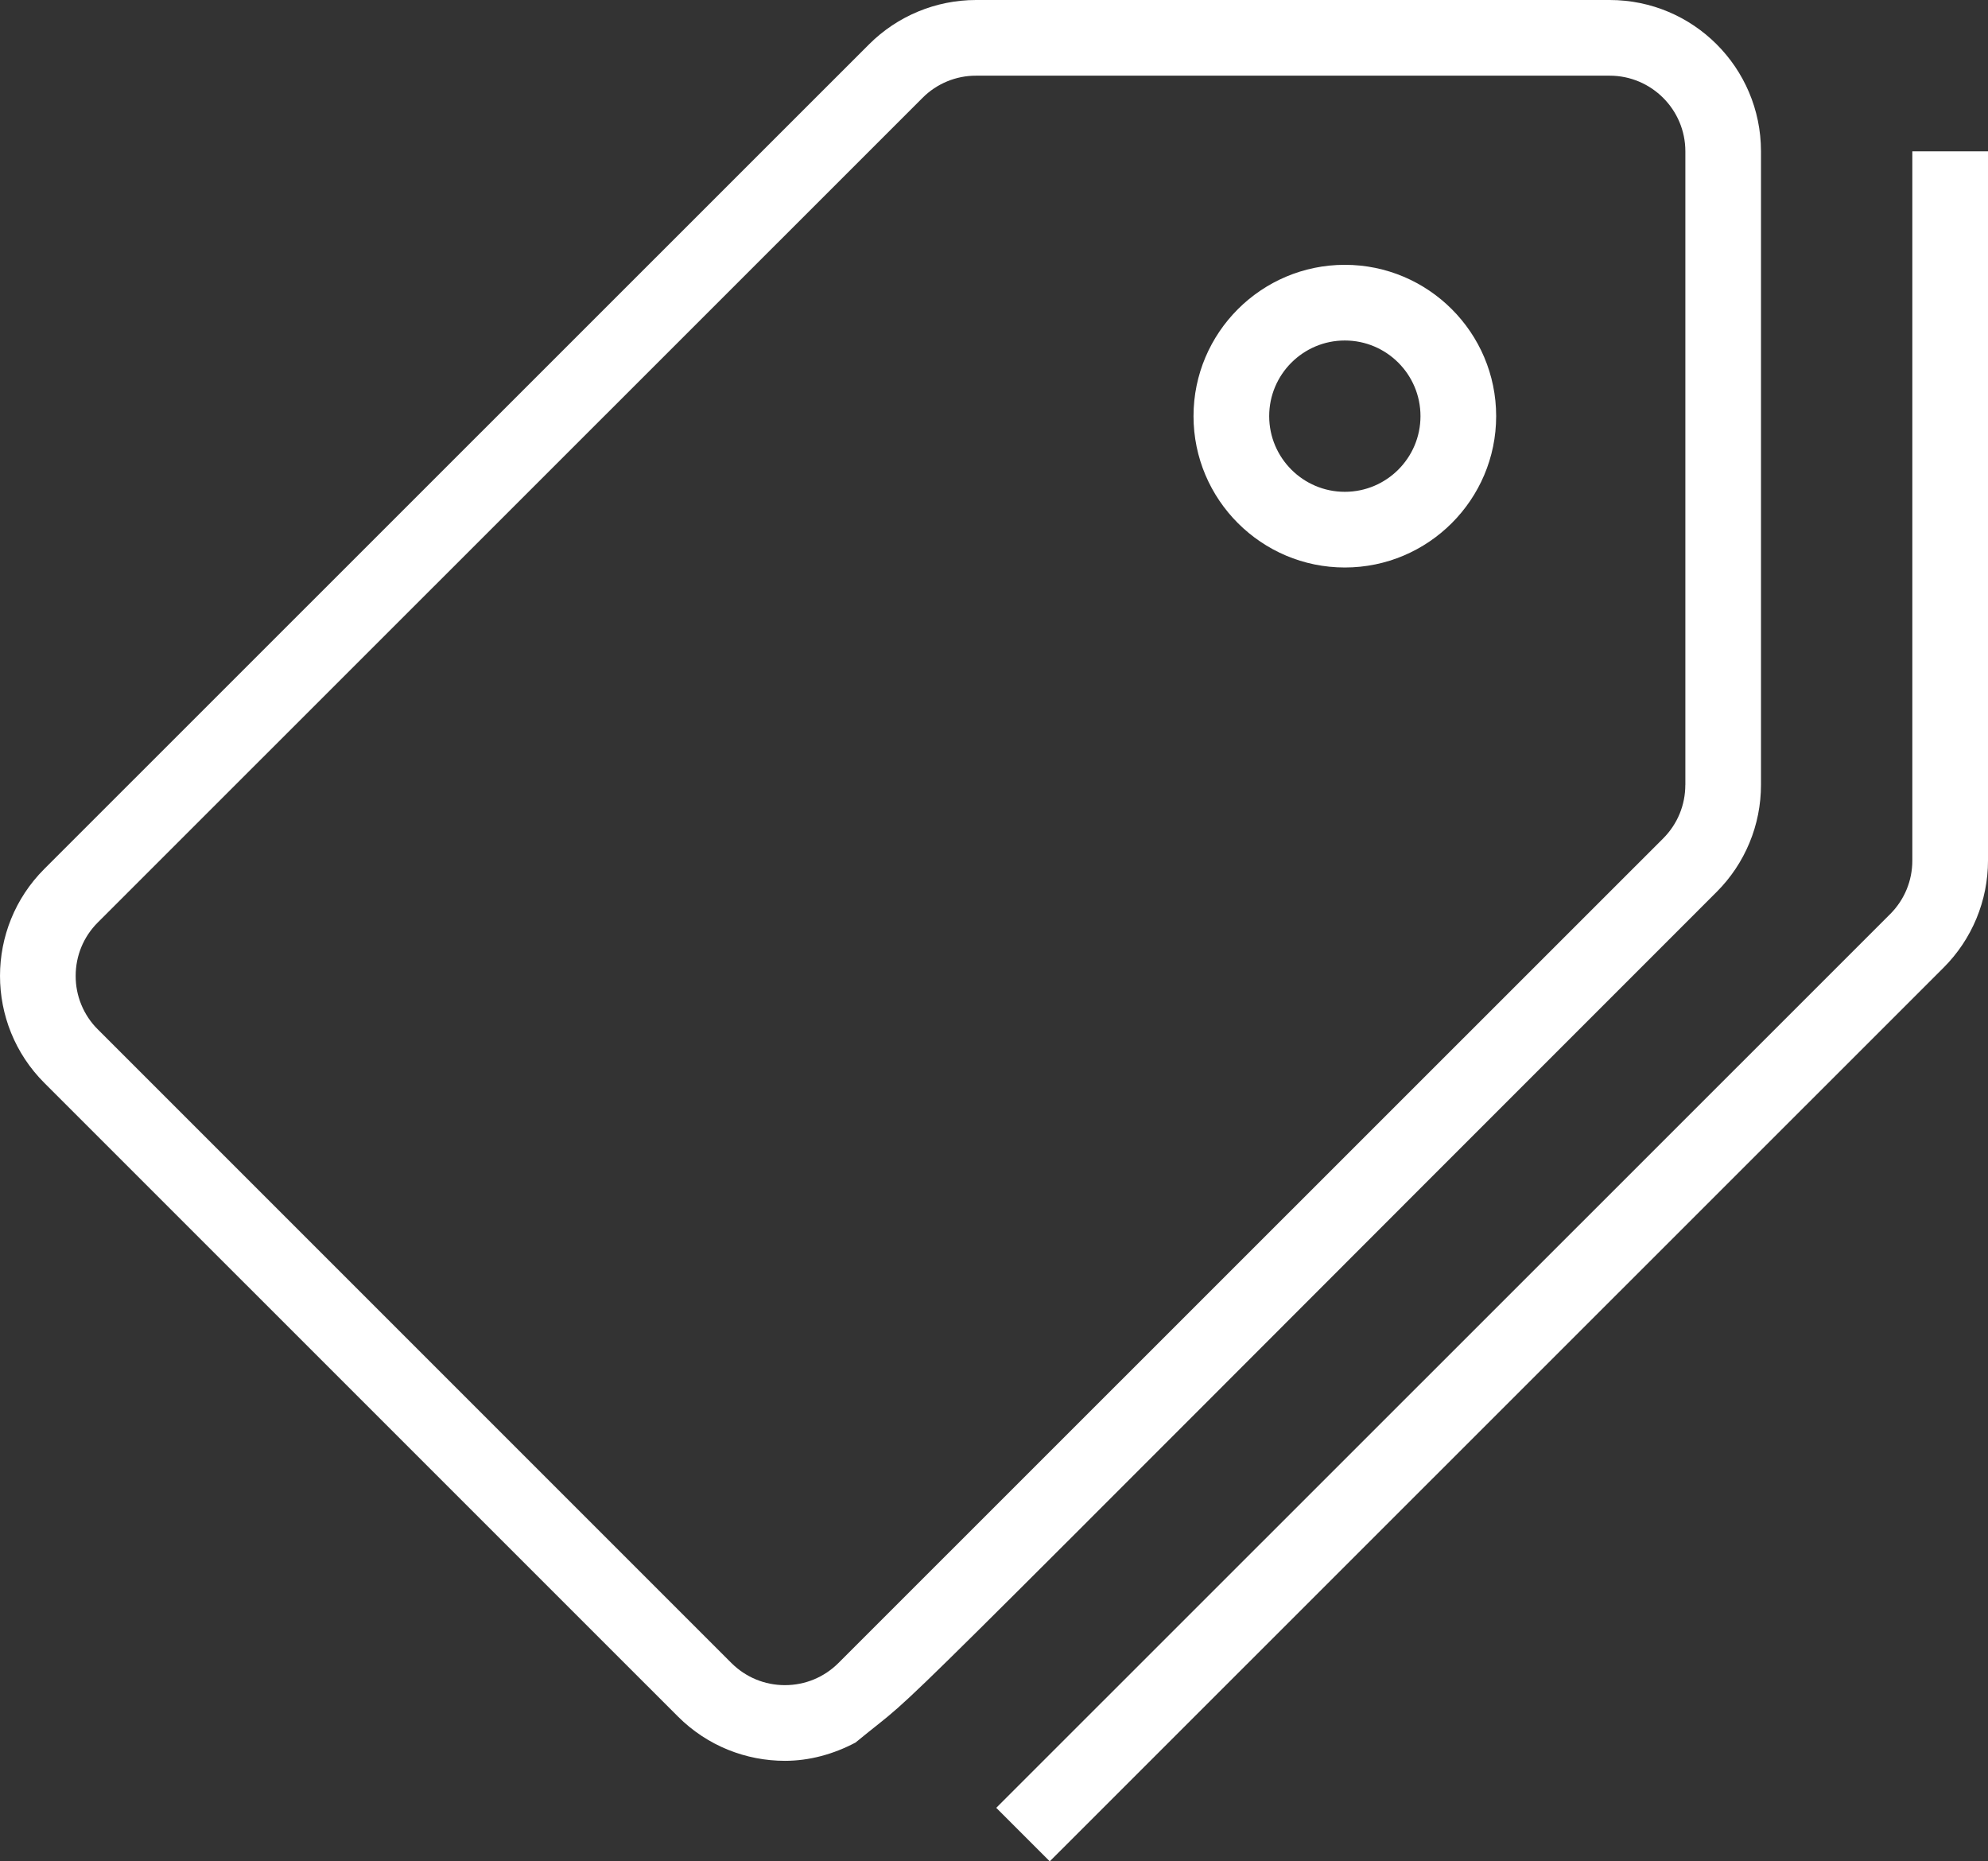
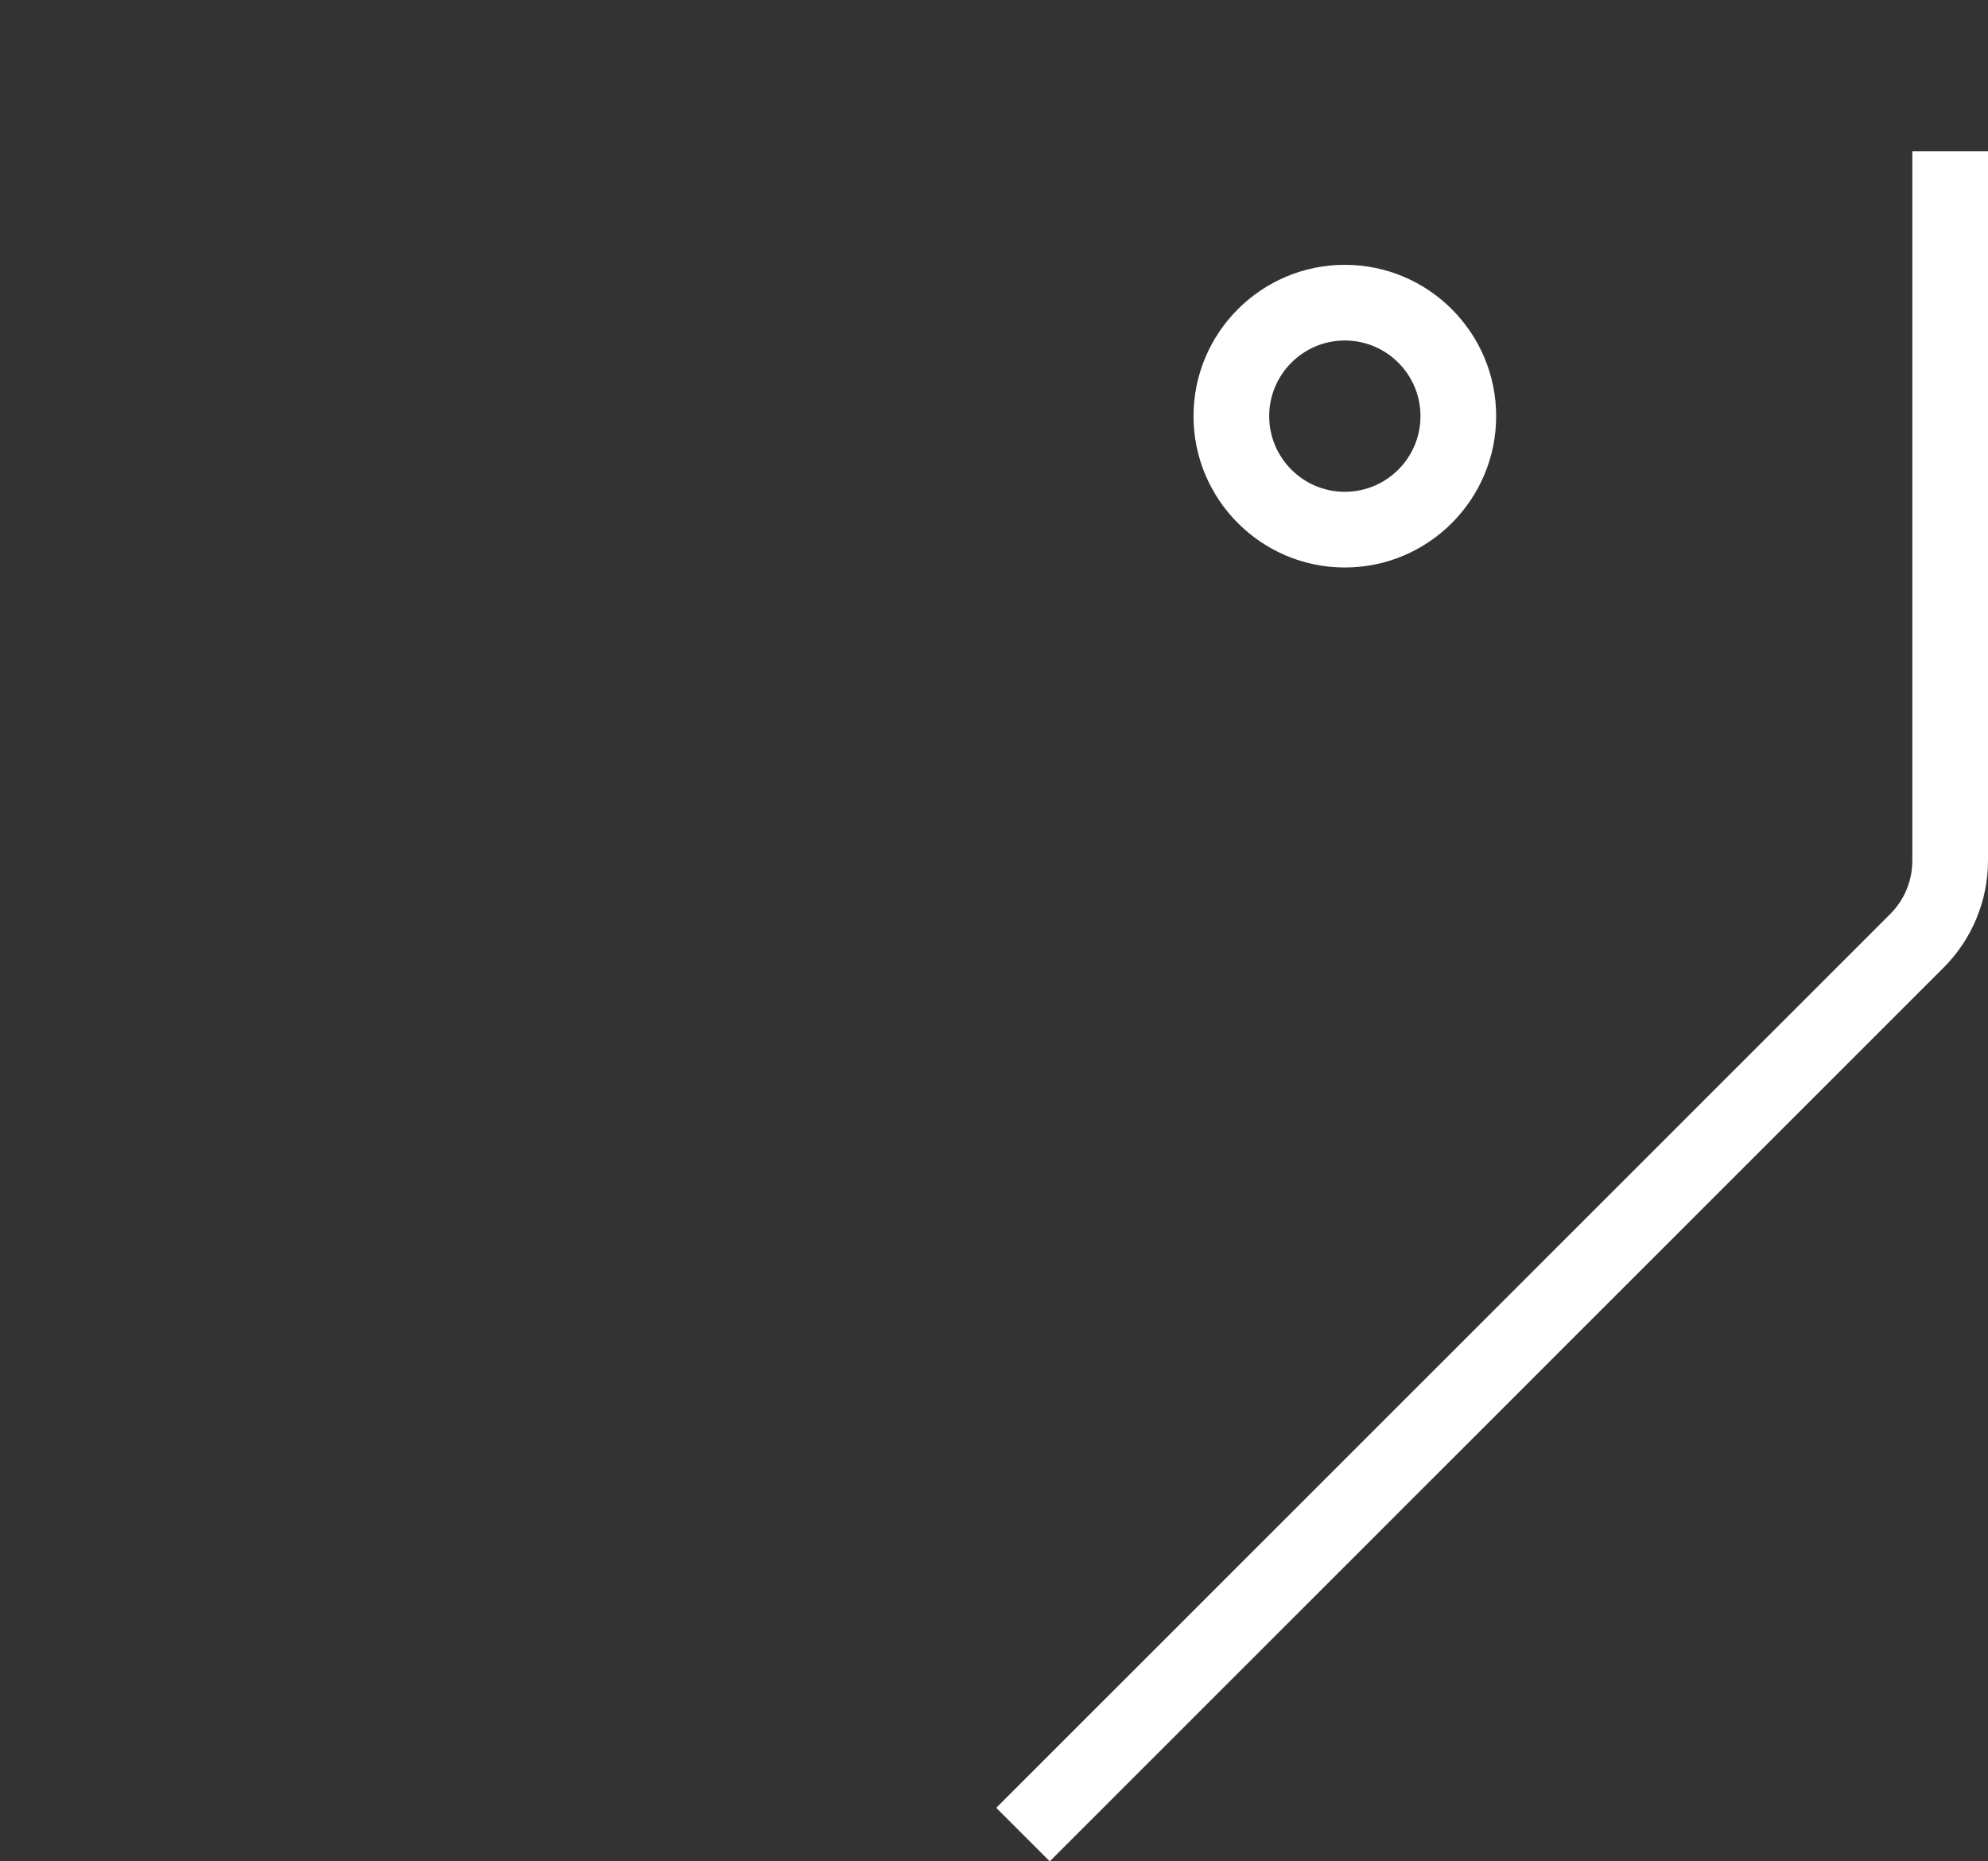
<svg xmlns="http://www.w3.org/2000/svg" fill="none" viewBox="0 0 47 44" height="44" width="47">
  <rect x="0" y="0" width="47" height="44" fill="#333333" stroke="none" />
-   <path fill="white" d="M41.633 3.573C41.63 1.599 40.03 1.73047e-09 38.056 1.73047e-09H23.076C22.128 -2.9484e-05 21.218 0.377 20.547 1.047L1.048 20.54C-0.349 21.936 -0.349 24.202 1.048 25.599L16.027 40.576C16.726 41.275 17.641 41.624 18.557 41.624C19.133 41.624 19.703 41.469 20.226 41.192C22.137 39.619 19.309 42.353 40.585 21.084C40.917 20.752 41.181 20.358 41.361 19.923C41.541 19.489 41.633 19.024 41.633 18.554C41.633 3.362 41.633 5.957 41.633 3.573ZM39.844 18.554C39.844 19.032 39.658 19.481 39.321 19.819L19.822 39.312C19.484 39.649 19.035 39.835 18.557 39.835C18.079 39.835 17.63 39.649 17.292 39.312L2.313 24.334C2.146 24.169 2.014 23.971 1.924 23.754C1.834 23.537 1.788 23.304 1.789 23.069C1.789 22.592 1.975 22.142 2.313 21.805L21.812 2.312C21.977 2.146 22.174 2.014 22.392 1.924C22.609 1.834 22.841 1.788 23.076 1.789H38.056C39.042 1.789 39.845 2.591 39.845 3.577V18.554H39.844Z" />
  <path fill="white" d="M45.211 3.577V20.343C45.211 20.82 45.025 21.27 44.687 21.608L23.553 42.735L24.818 44L45.952 22.872C46.284 22.54 46.547 22.146 46.727 21.712C46.907 21.278 47 20.812 47 20.343V3.577H45.211ZM31.794 6.26C29.822 6.26 28.217 7.864 28.217 9.837C28.217 11.81 29.822 13.415 31.794 13.415C33.767 13.415 35.372 11.81 35.372 9.837C35.372 7.864 33.767 6.26 31.794 6.26ZM31.794 11.626C30.808 11.626 30.006 10.823 30.006 9.837C30.006 8.851 30.808 8.049 31.794 8.049C32.782 8.049 33.583 8.851 33.583 9.837C33.583 10.823 32.782 11.626 31.794 11.626Z" />
</svg>